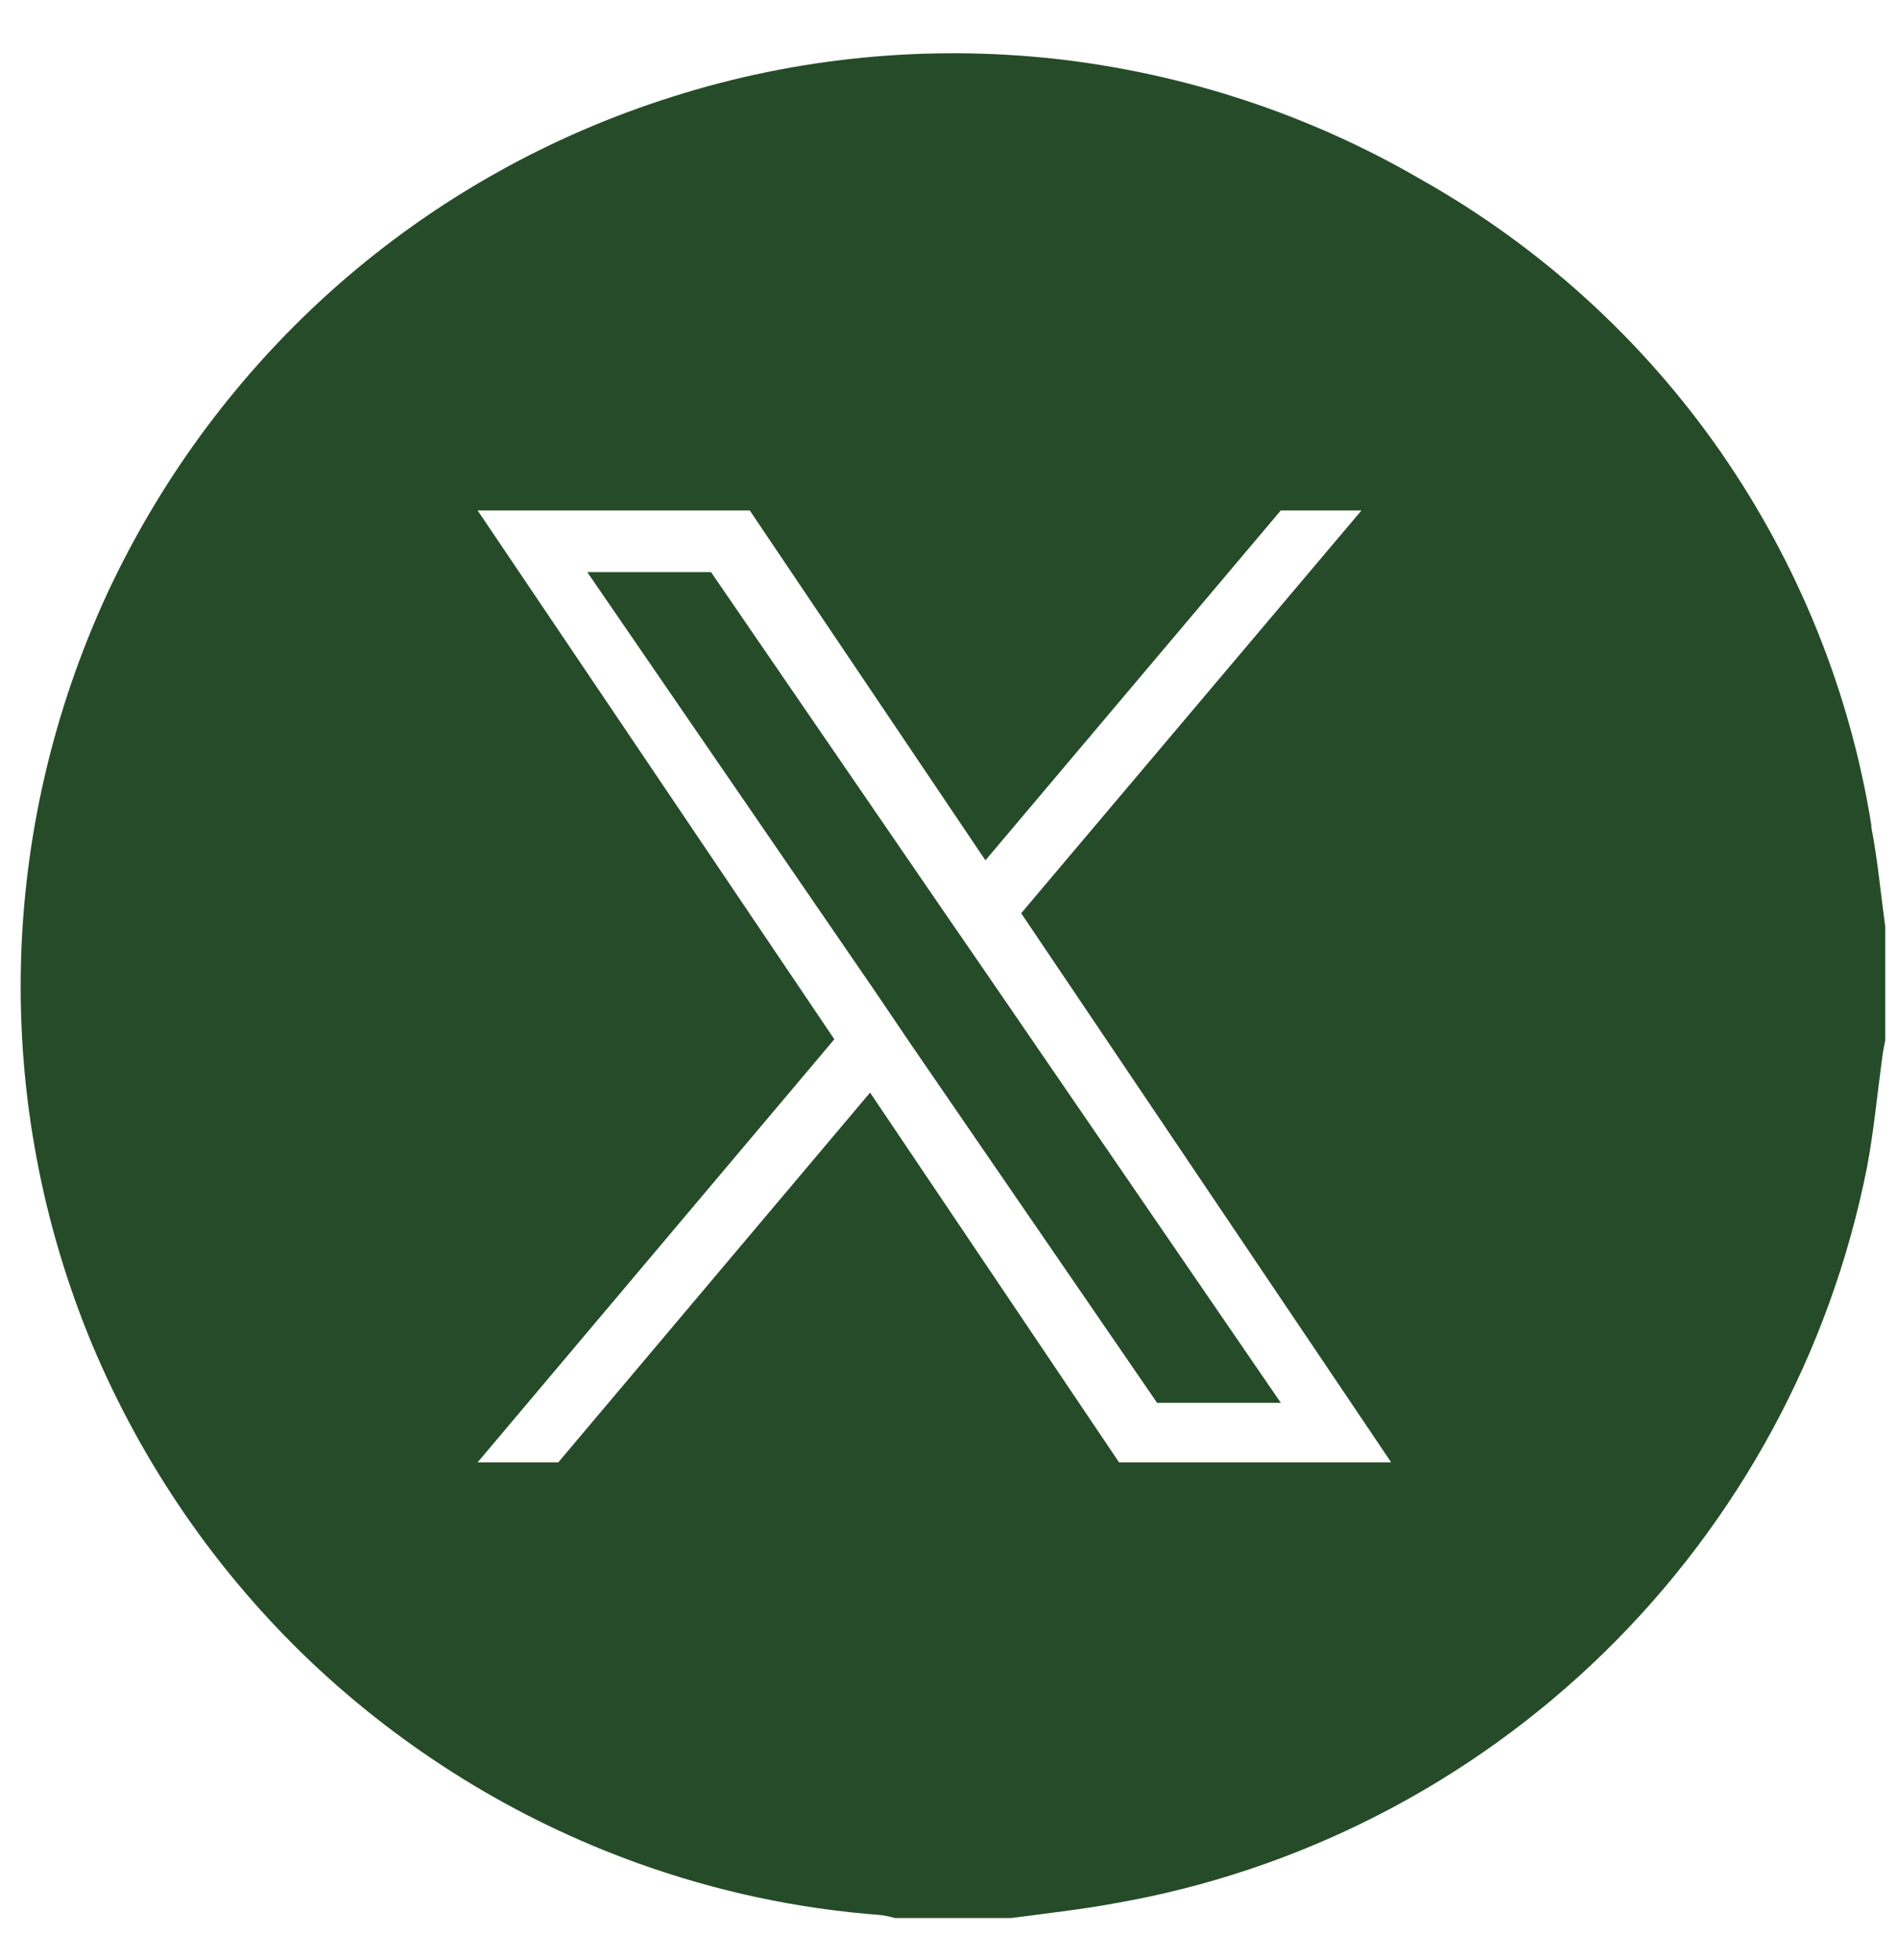
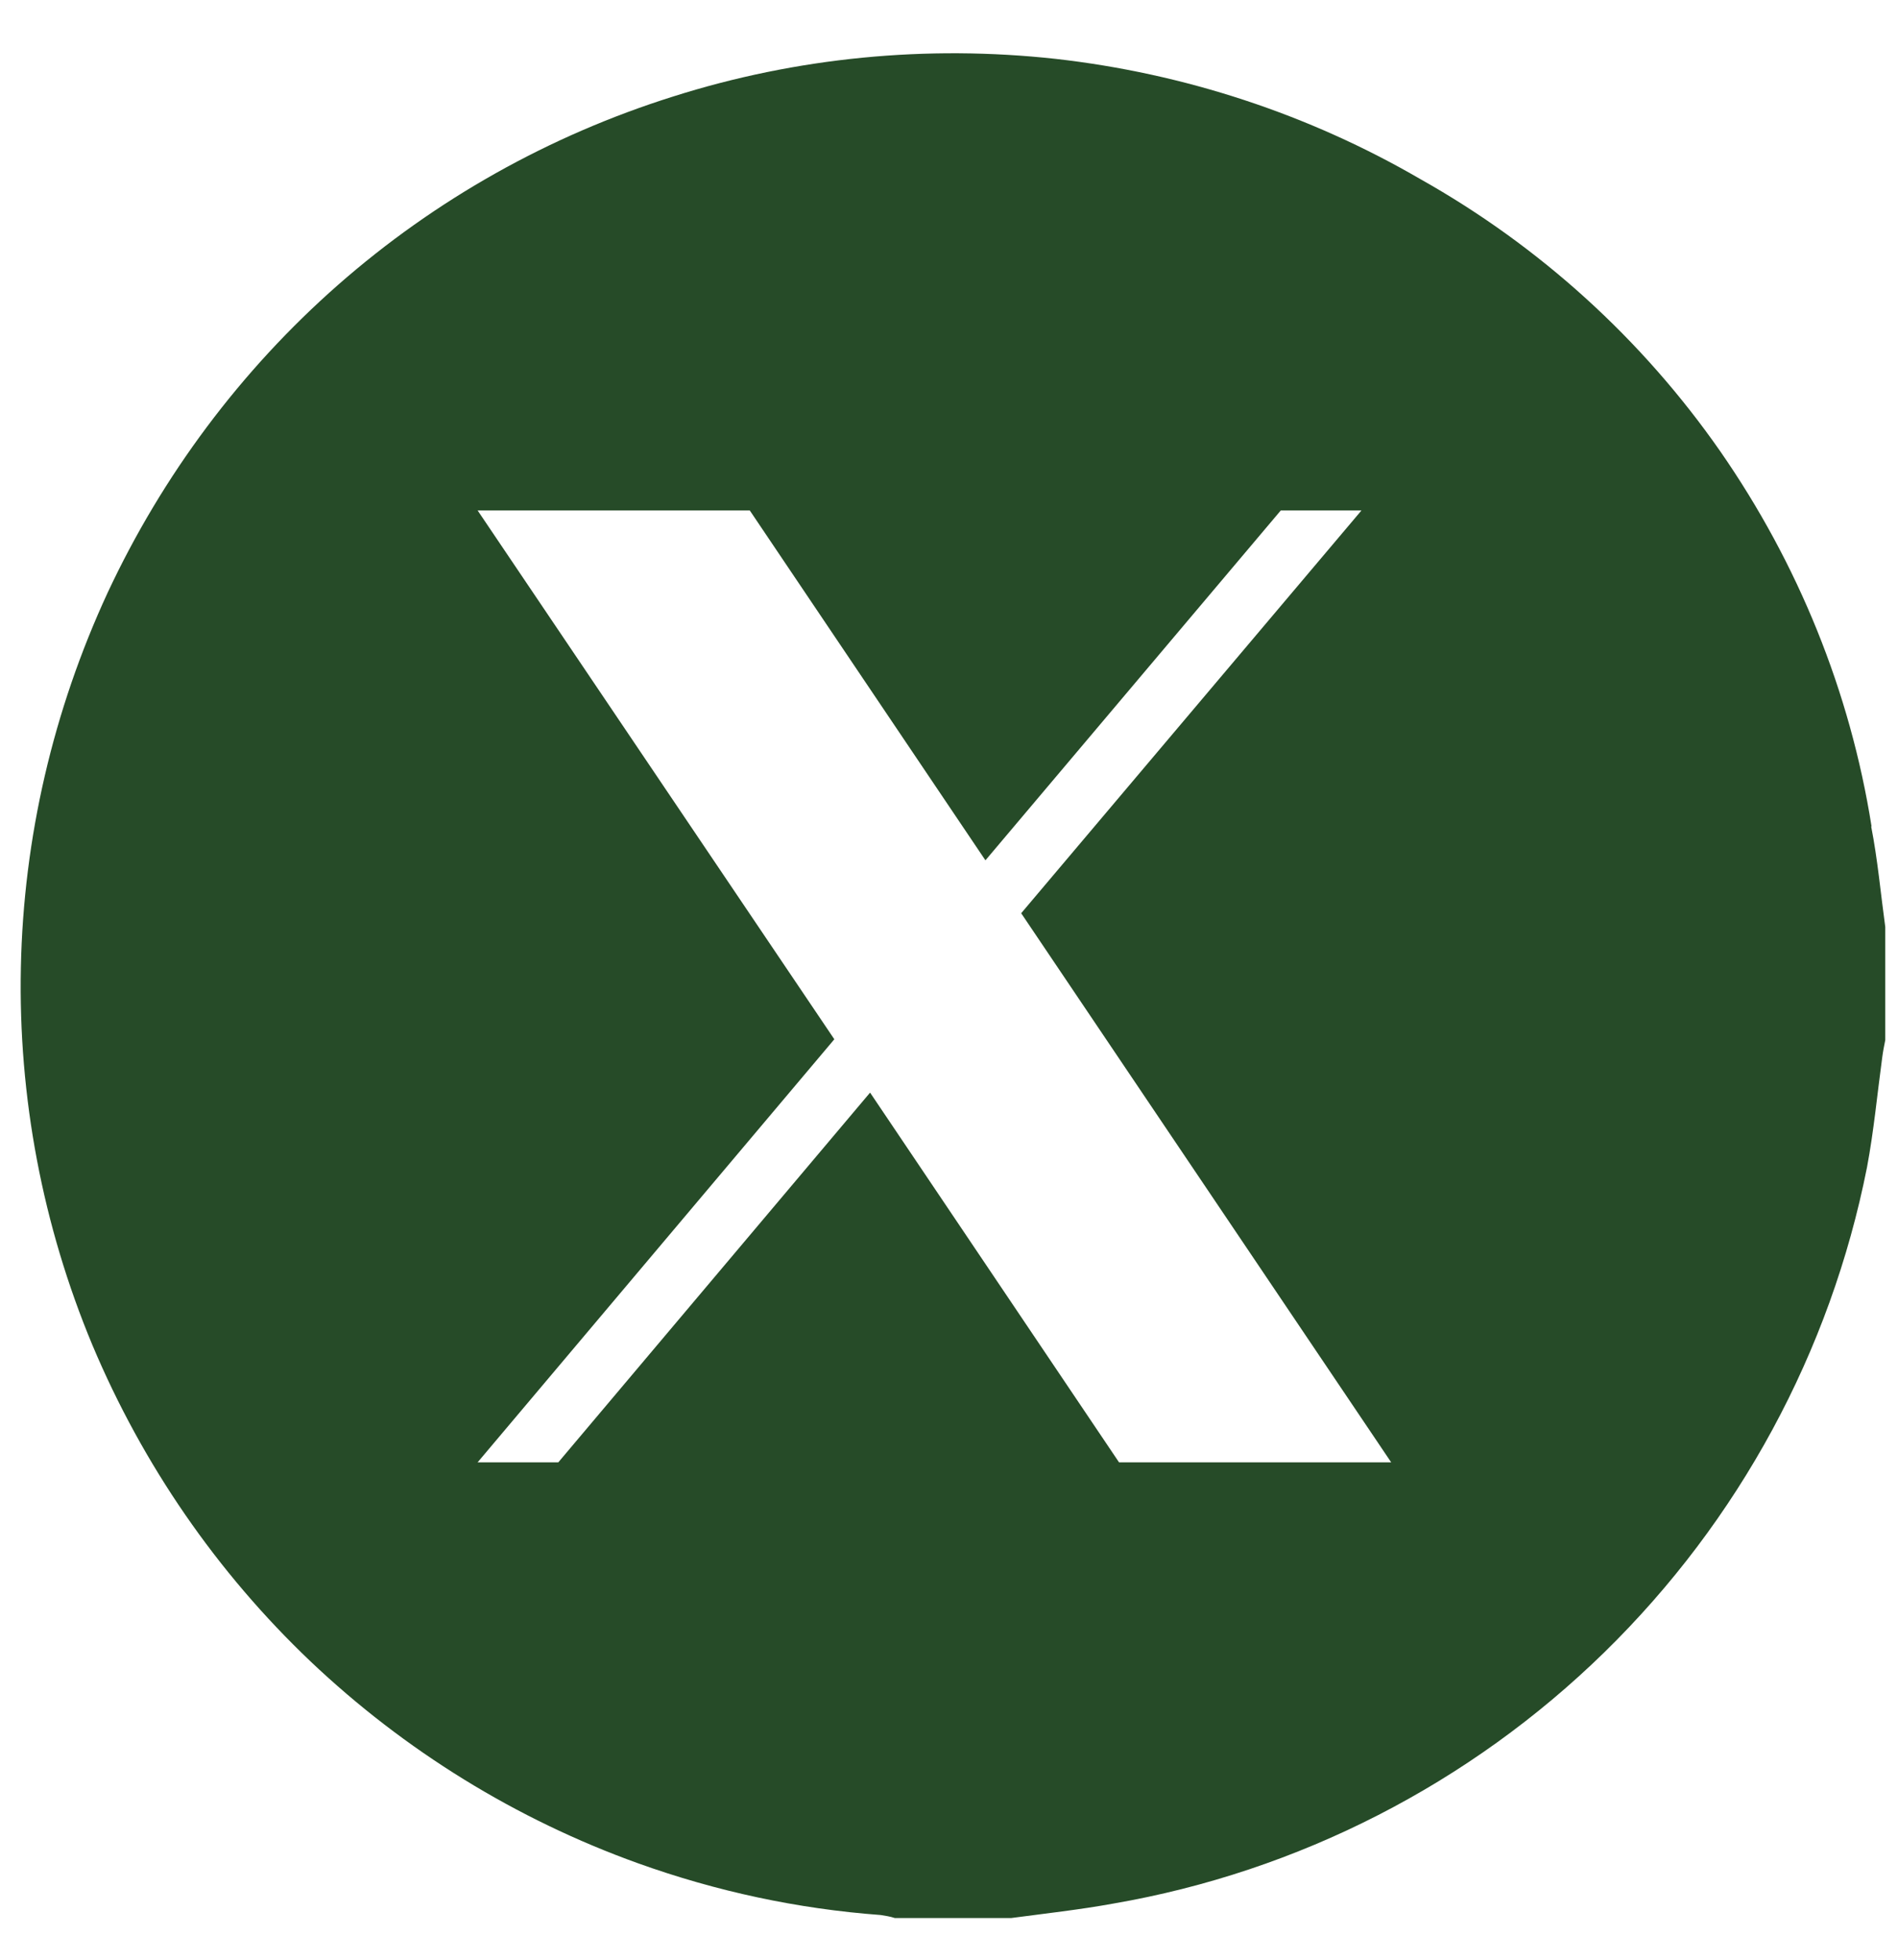
<svg xmlns="http://www.w3.org/2000/svg" width="31" height="32" viewBox="0 0 31 32" fill="none">
-   <path d="M15.996 15.727L20.92 22.907H18.899L14.877 17.051L14.292 16.187L9.592 9.342H11.613L15.405 14.869L15.996 15.727Z" fill="#264B28" />
  <path d="M30.568 13.495C30.22 11.294 29.368 9.199 28.094 7.365C26.819 5.537 25.147 4.02 23.201 2.926C21.373 1.863 19.34 1.198 17.239 0.961C15.137 0.731 13.011 0.936 10.991 1.577C8.976 2.211 7.111 3.255 5.519 4.654C3.934 6.047 2.653 7.763 1.758 9.678C0.869 11.599 0.384 13.681 0.341 15.795C0.297 17.909 0.695 20.011 1.509 21.963C2.33 23.915 3.542 25.674 5.072 27.129C6.607 28.584 8.429 29.709 10.418 30.424C11.699 30.884 13.03 31.17 14.385 31.27C14.46 31.282 14.54 31.294 14.615 31.319H16.517C17.071 31.245 17.637 31.183 18.184 31.083C21.211 30.561 24.009 29.125 26.204 26.98C28.398 24.835 29.897 22.075 30.494 19.059C30.605 18.469 30.661 17.866 30.742 17.269C30.755 17.169 30.773 17.076 30.792 16.983V15.136C30.717 14.589 30.668 14.036 30.562 13.495H30.568ZM18.277 23.878L14.211 17.841L9.119 23.878H7.801L13.627 16.97L7.801 8.335H12.246L16.095 14.048L20.919 8.335H22.237L16.679 14.912L22.722 23.878H18.277Z" fill="#264B28" />
</svg>